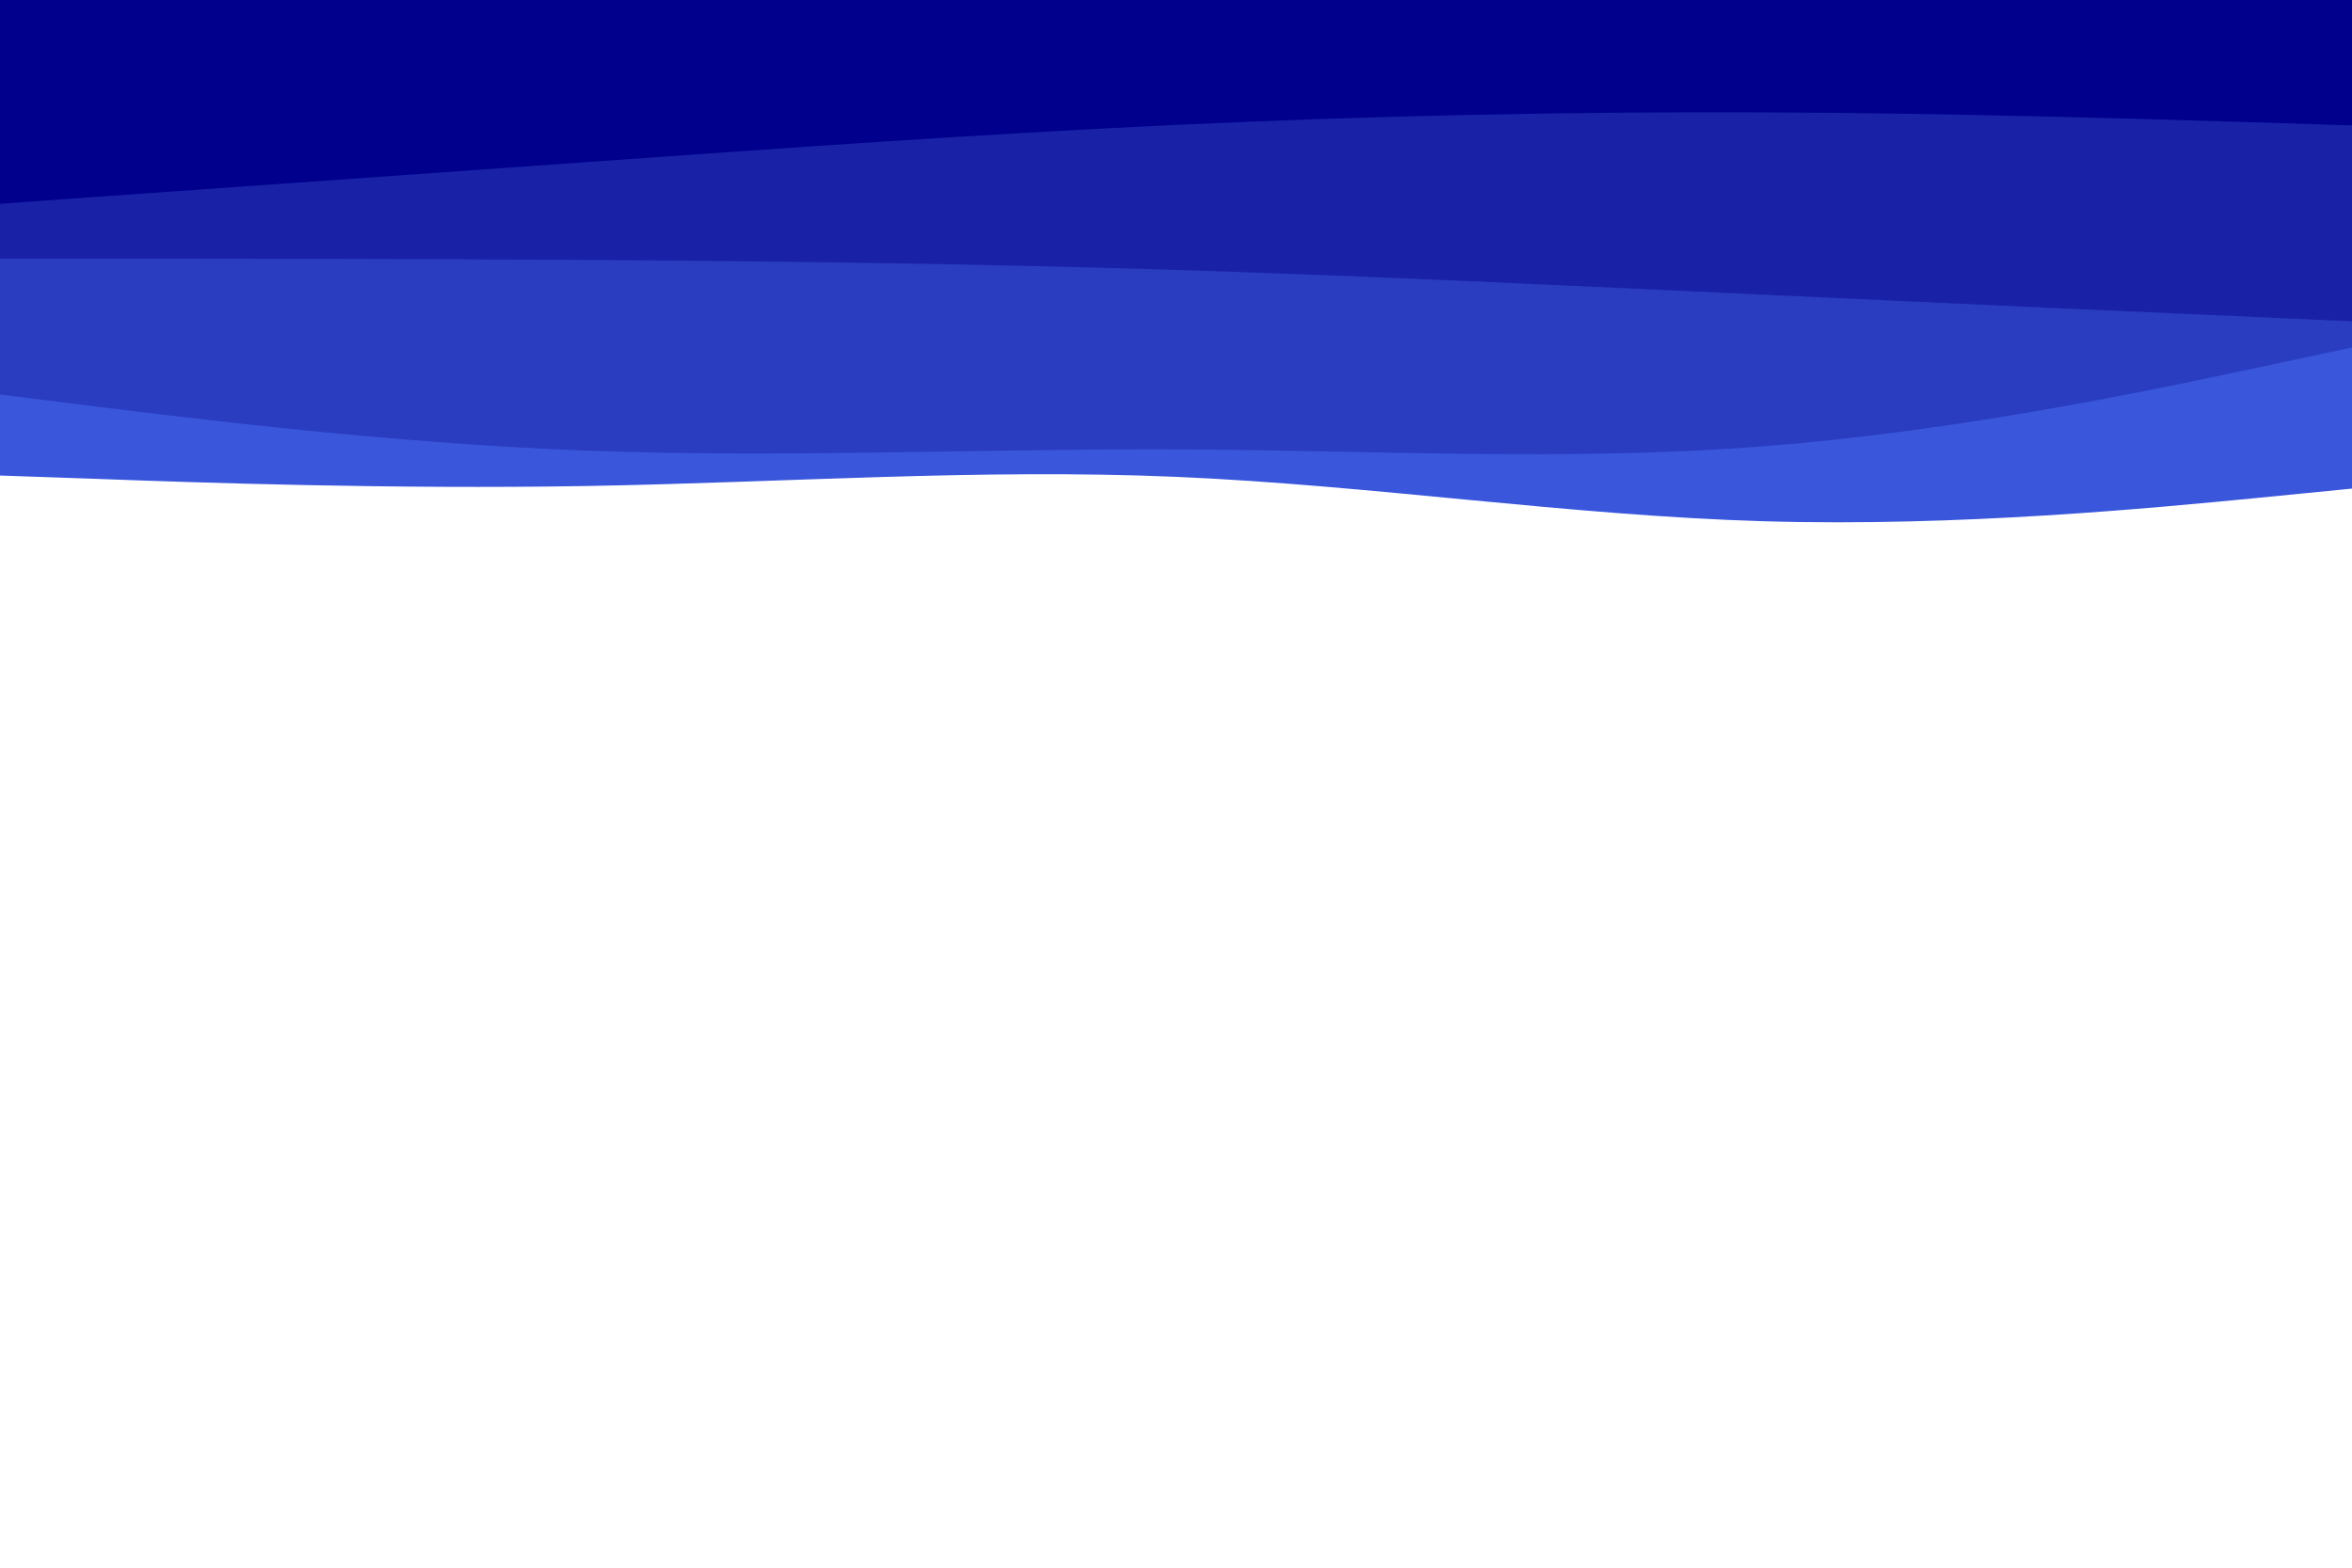
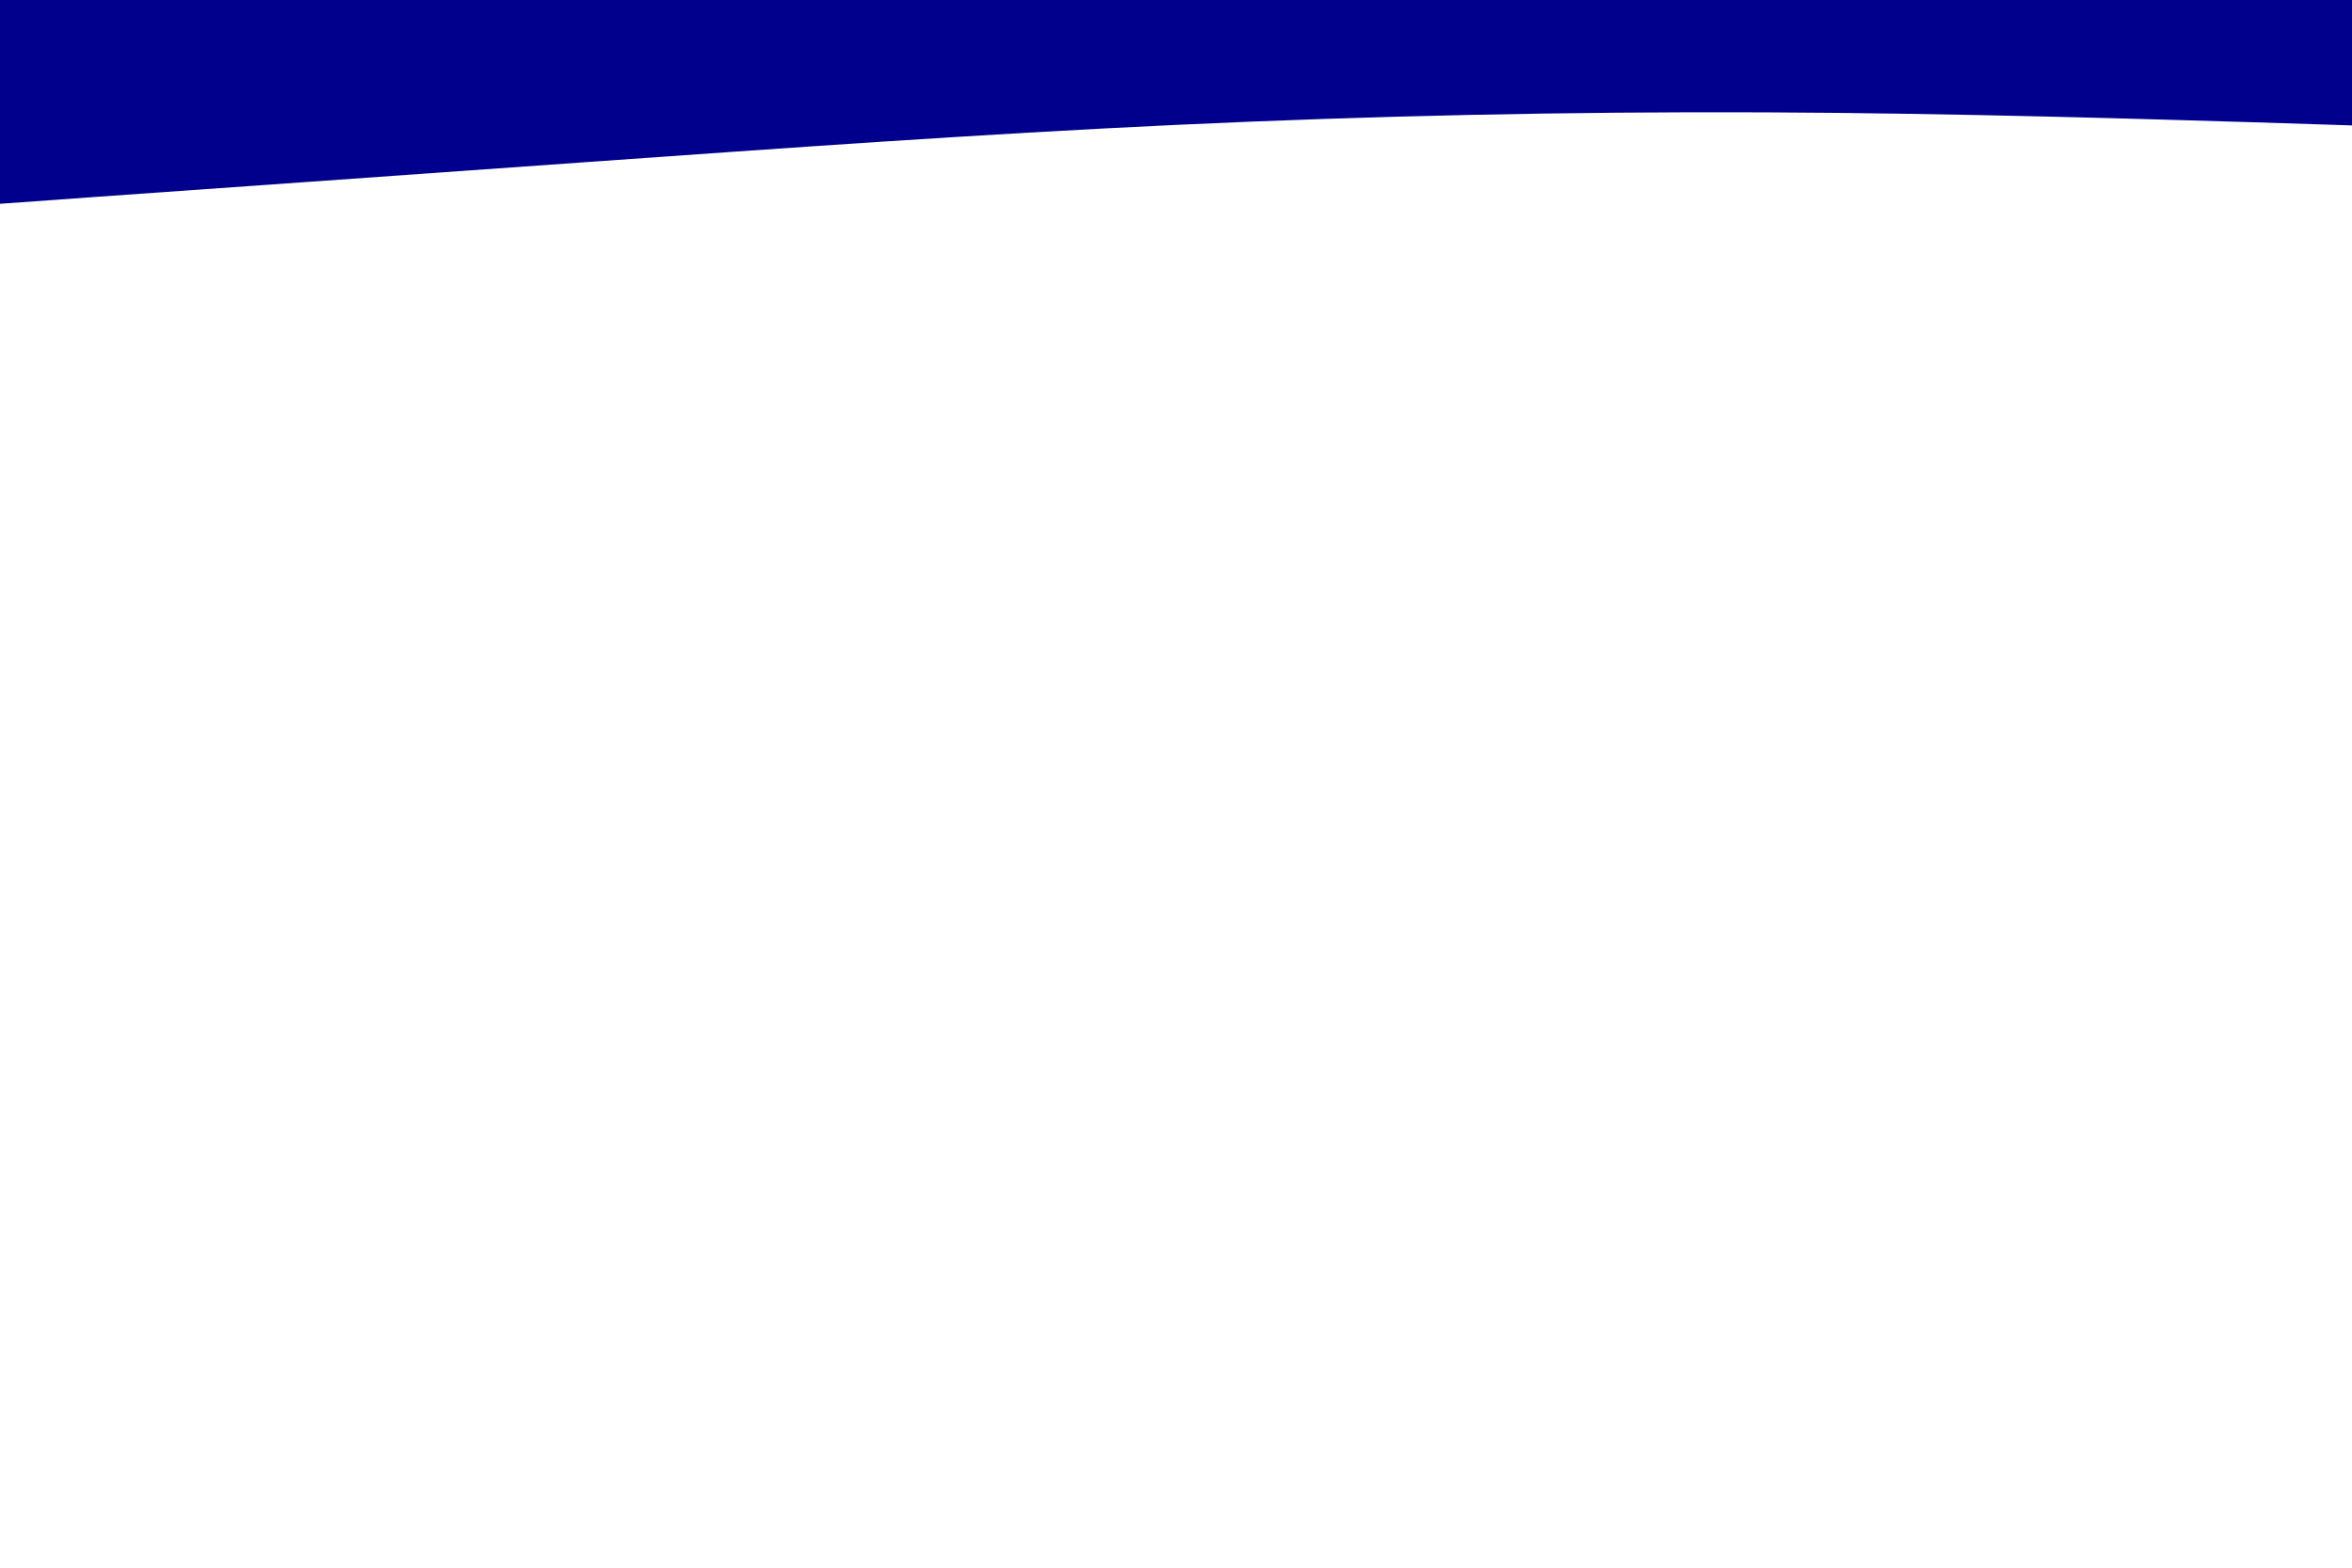
<svg xmlns="http://www.w3.org/2000/svg" id="visual" viewBox="0 0 900 600" width="900" height="600" version="1.1">
  <rect x="0" y="0" width="900" height="600" fill="#ffffff" />
-   <path d="M0 182L37.5 183.3C75 184.7 150 187.3 225 186C300 184.7 375 179.3 450 182.5C525 185.7 600 197.3 675 199.5C750 201.7 825 194.3 862.5 190.7L900 187L900 0L862.5 0C825 0 750 0 675 0C600 0 525 0 450 0C375 0 300 0 225 0C150 0 75 0 37.5 0L0 0Z" fill="#3a57db" />
-   <path d="M0 151L37.5 155.7C75 160.3 150 169.7 225 172.5C300 175.3 375 171.7 450 172C525 172.3 600 176.7 675 170.8C750 165 825 149 862.5 141L900 133L900 0L862.5 0C825 0 750 0 675 0C600 0 525 0 450 0C375 0 300 0 225 0C150 0 75 0 37.5 0L0 0Z" fill="#2a3dc1" />
-   <path d="M0 99L37.5 99C75 99 150 99 225 99.5C300 100 375 101 450 103.3C525 105.7 600 109.3 675 112.8C750 116.3 825 119.7 862.5 121.3L900 123L900 0L862.5 0C825 0 750 0 675 0C600 0 525 0 450 0C375 0 300 0 225 0C150 0 75 0 37.5 0L0 0Z" fill="#1922a7" />
  <path d="M0 78L37.5 75.3C75 72.7 150 67.3 225 62C300 56.7 375 51.3 450 47.8C525 44.3 600 42.7 675 43C750 43.3 825 45.7 862.5 46.8L900 48L900 0L862.5 0C825 0 750 0 675 0C600 0 525 0 450 0C375 0 300 0 225 0C150 0 75 0 37.5 0L0 0Z" fill="#00008c" />
</svg>